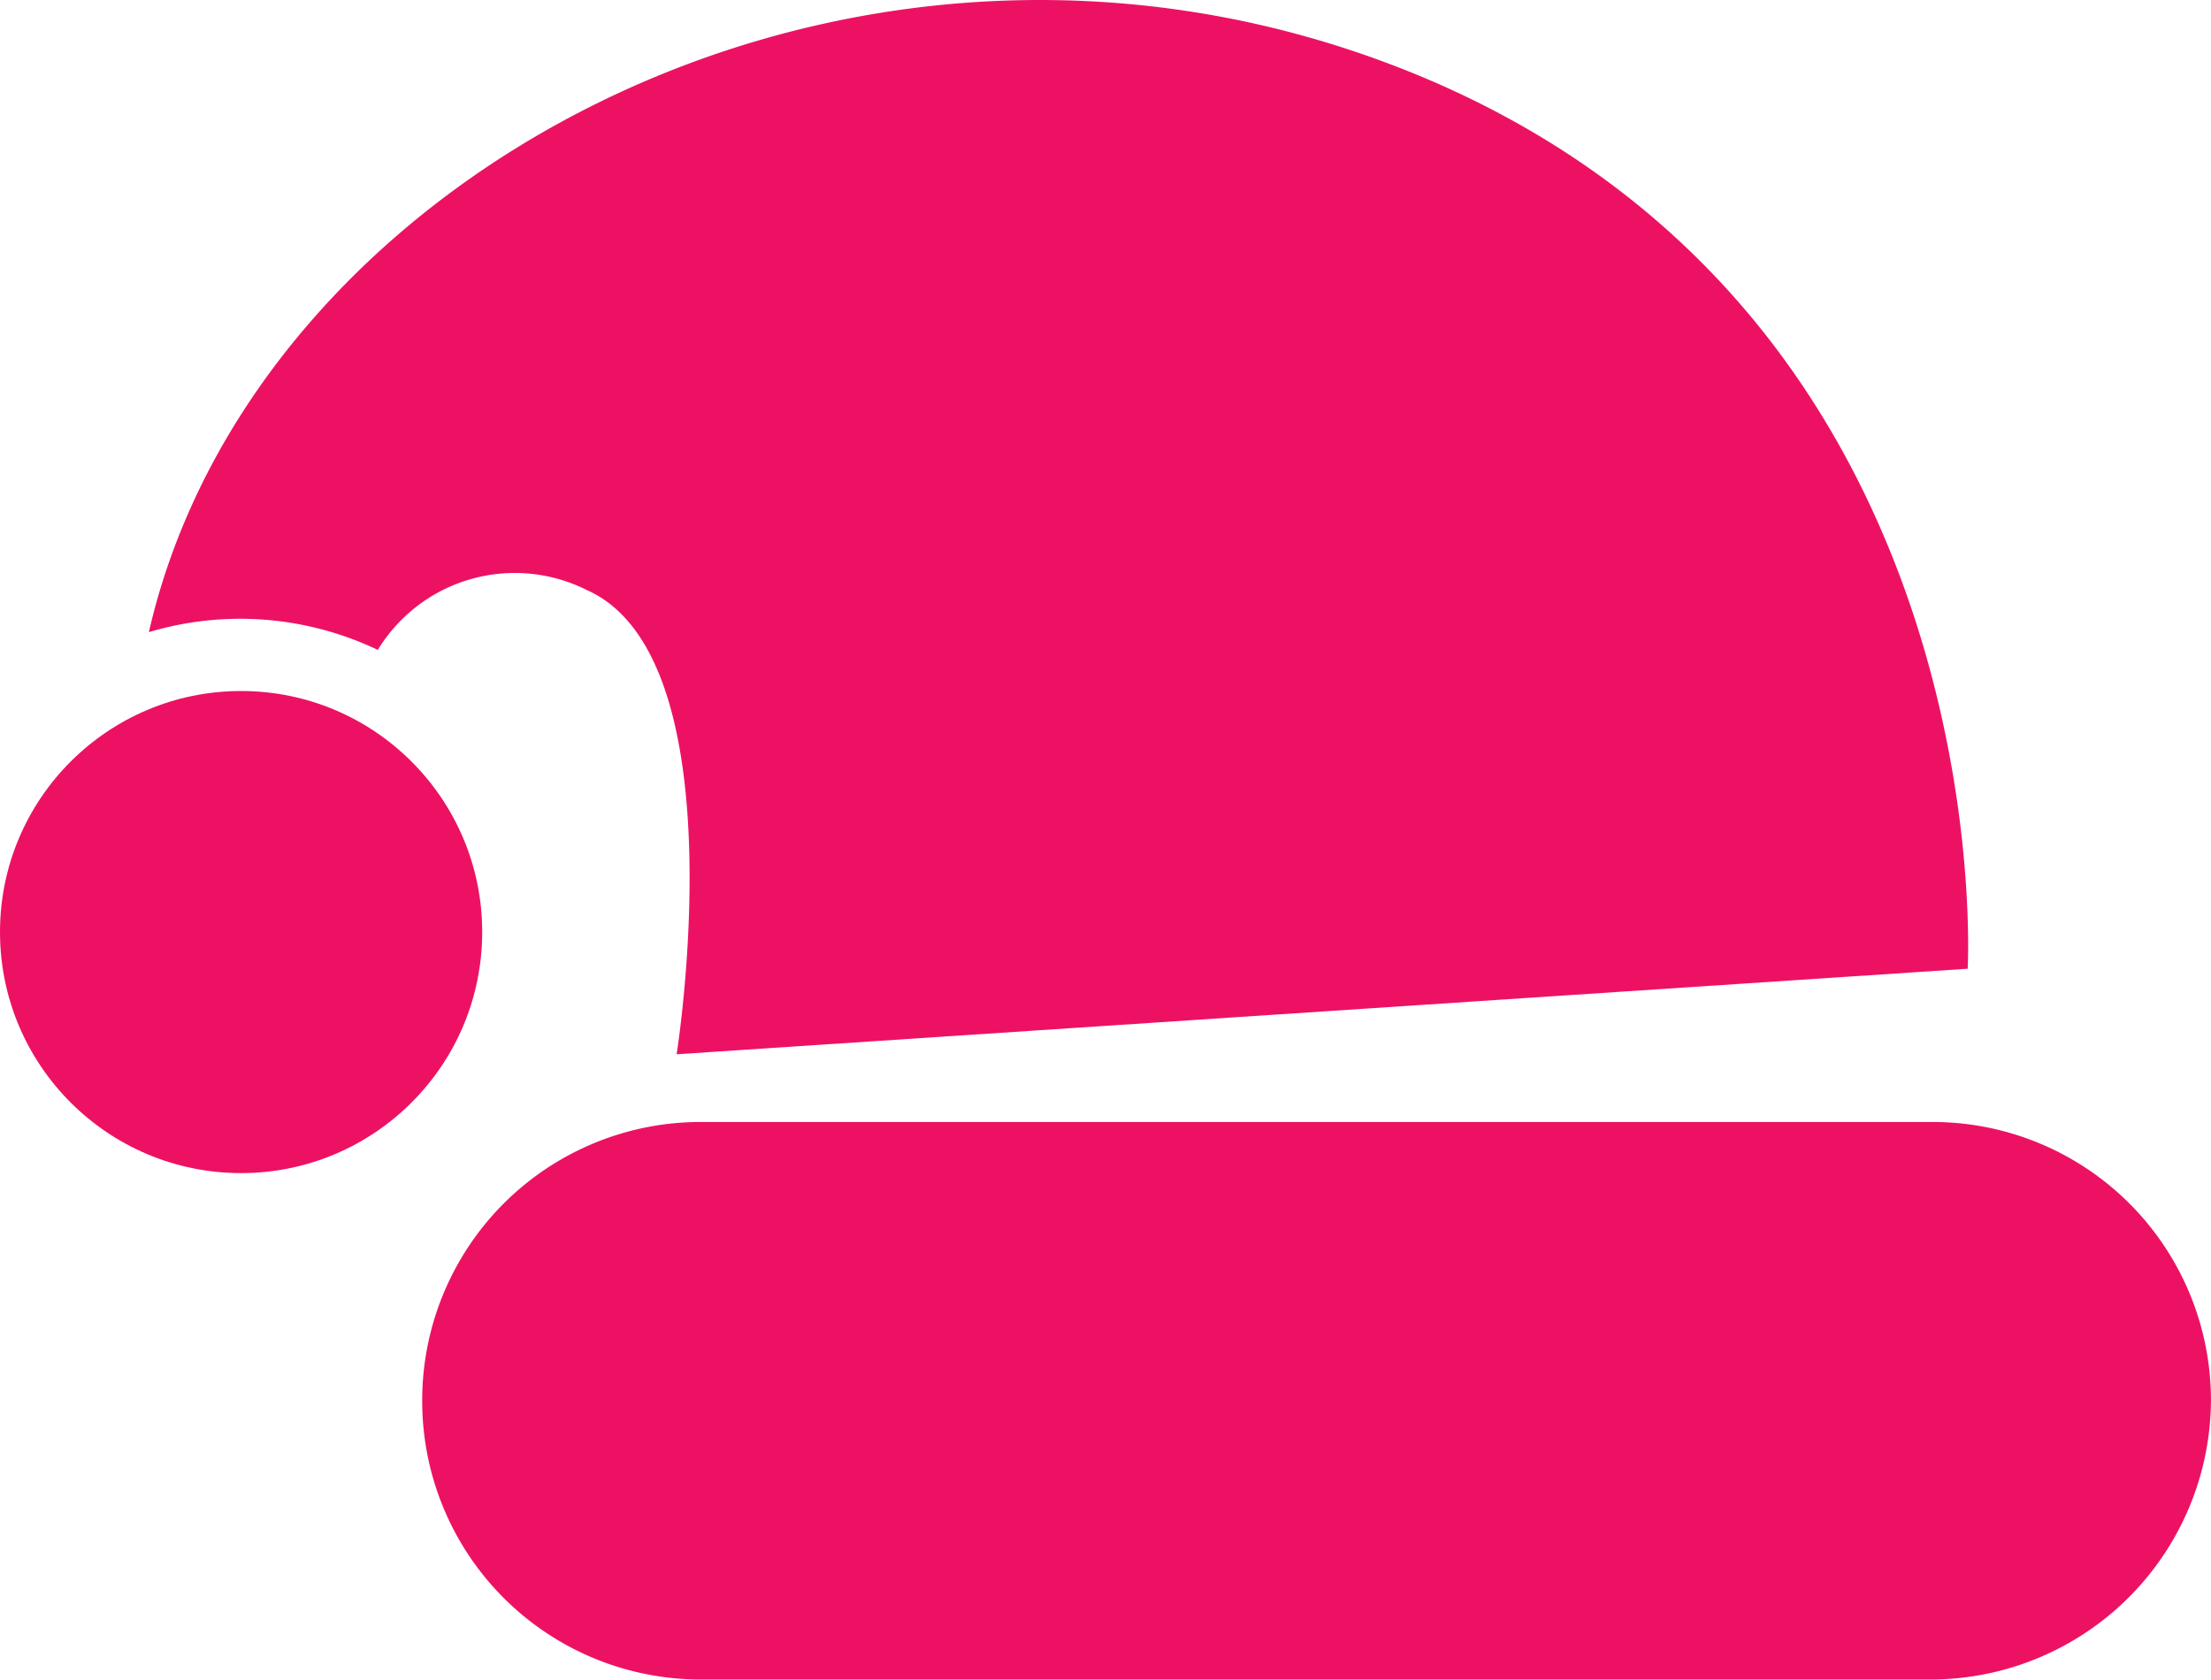
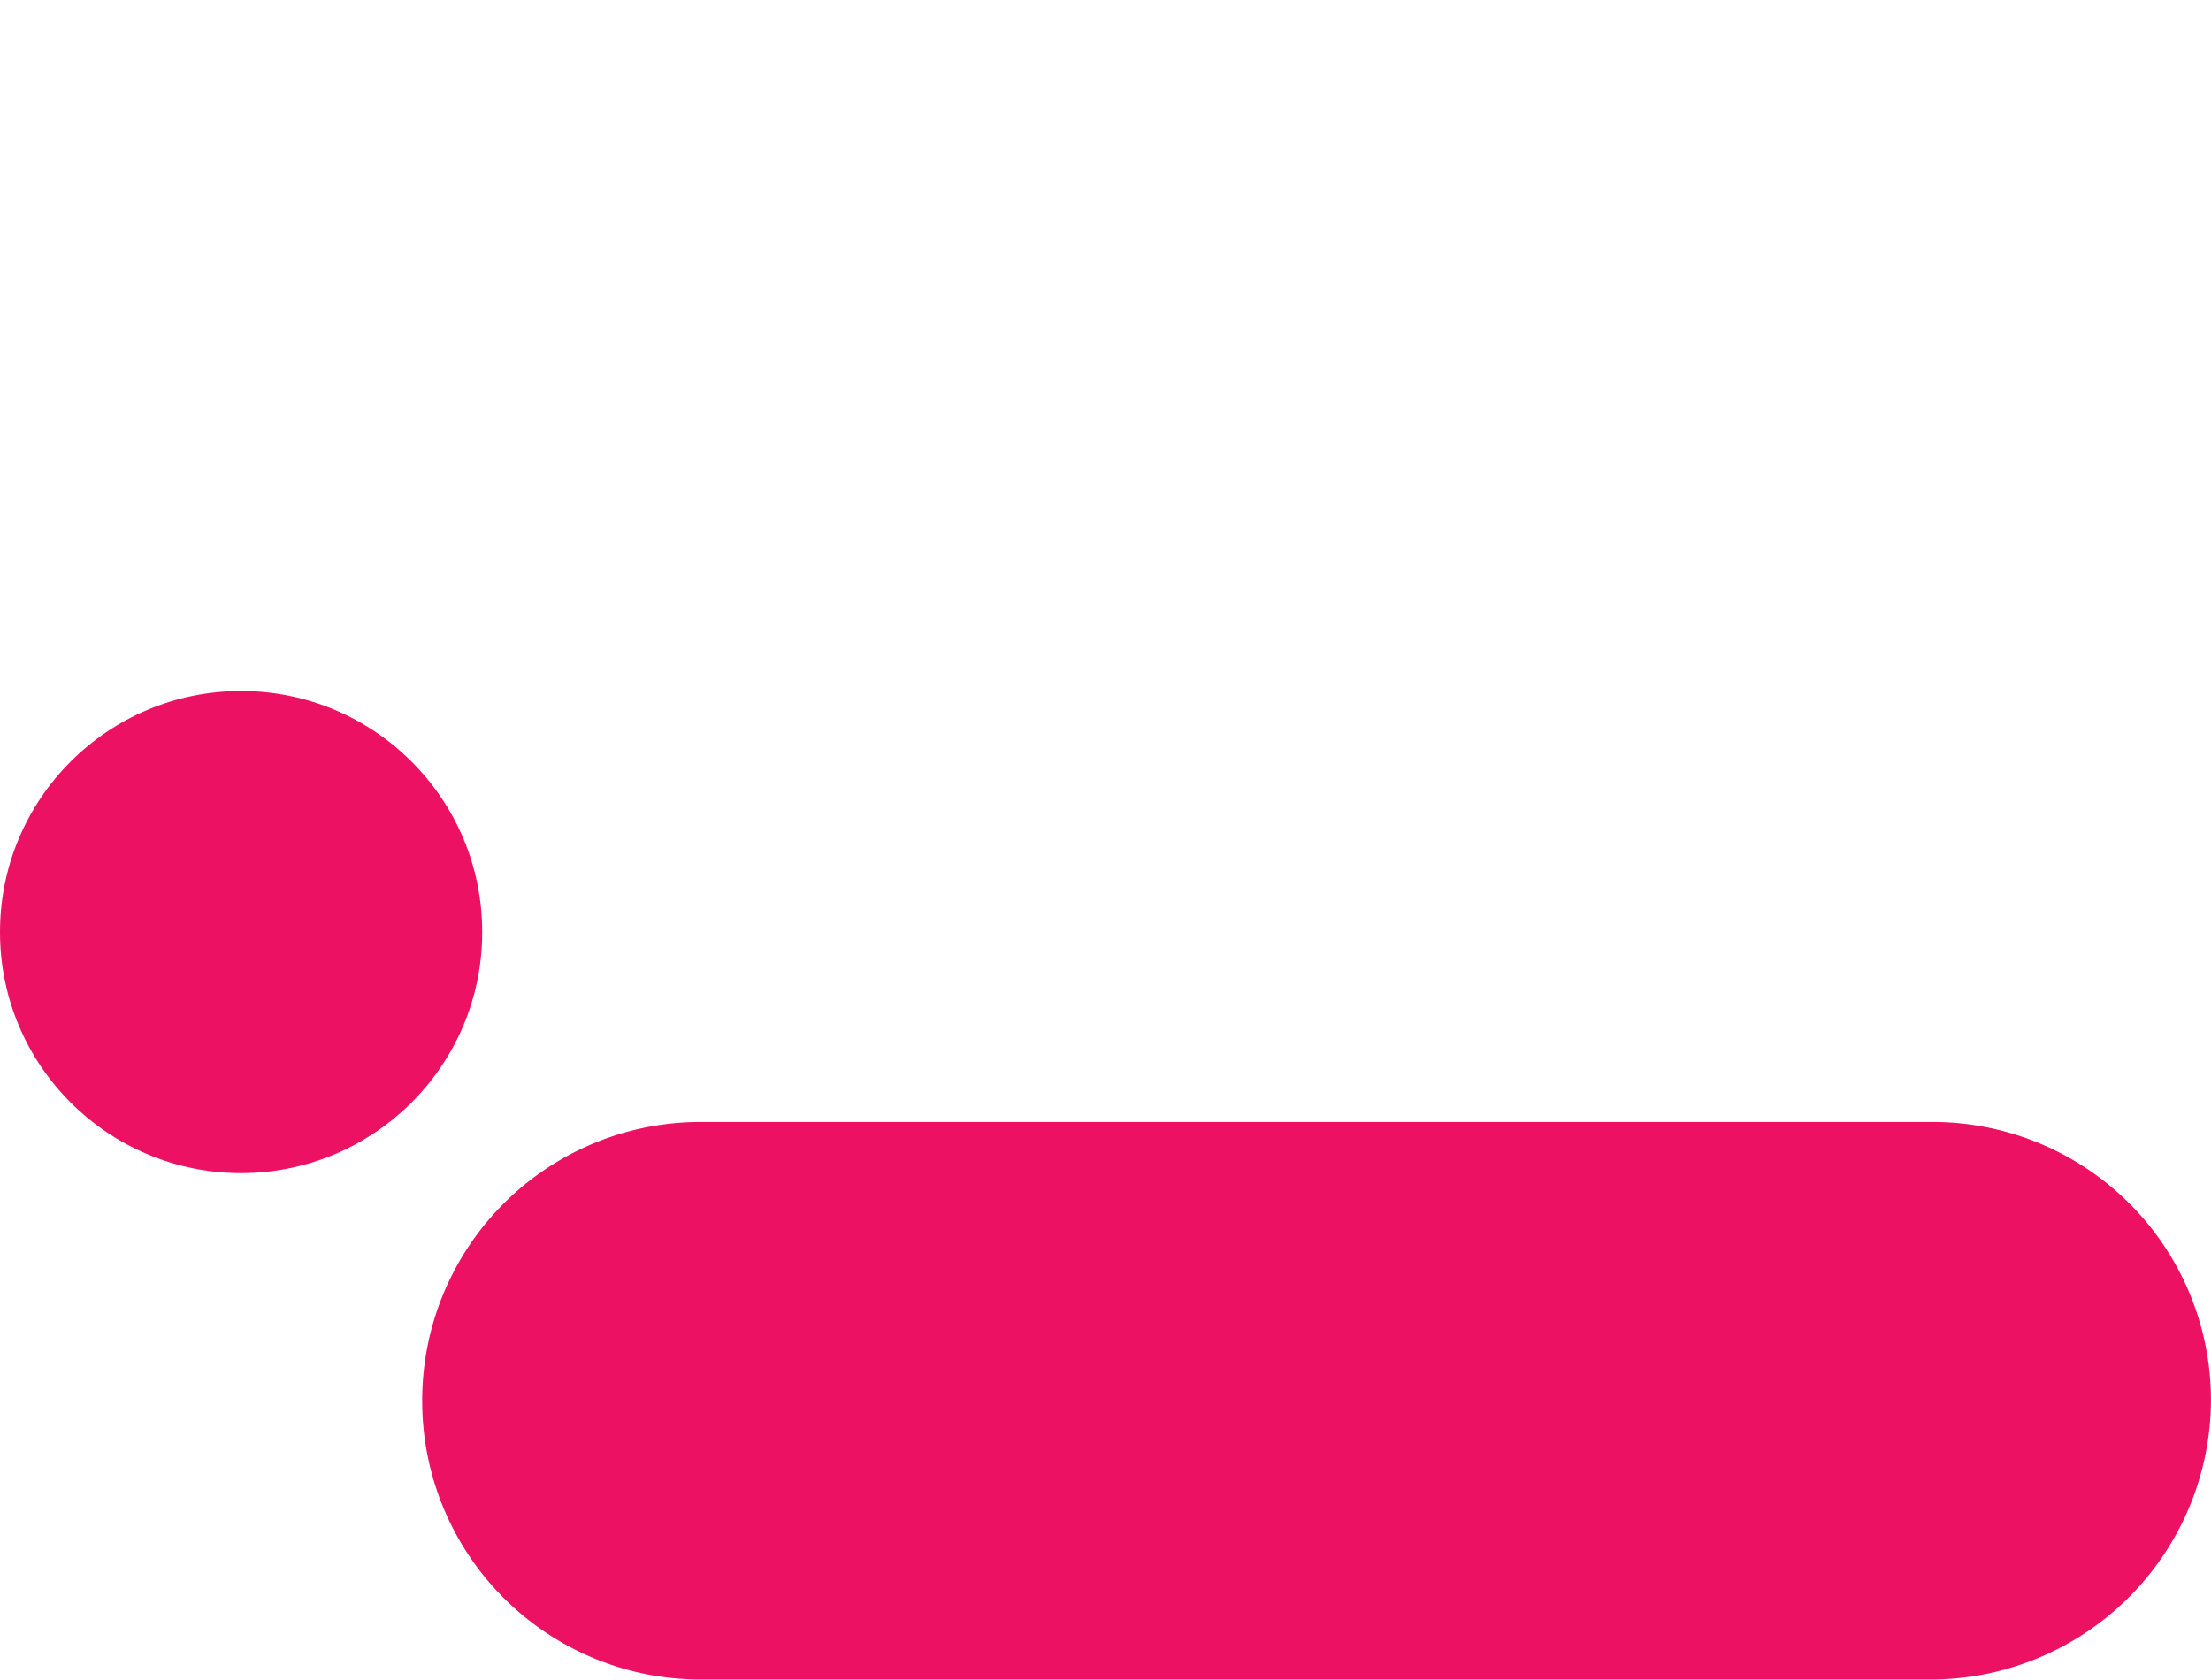
<svg xmlns="http://www.w3.org/2000/svg" viewBox="0 0 75.336 57.242">
  <defs>
    <style>
      .cls-1 {
        fill: #ed1164;
      }
    </style>
  </defs>
  <g id="Group_254" data-name="Group 254" transform="translate(0 0.006)">
    <circle id="Ellipse_44" data-name="Ellipse 44" class="cls-1" cx="8.215" cy="8.215" r="8.215" transform="translate(0 23.544)" />
    <path id="Path_474" data-name="Path 474" class="cls-1" d="M89.448,120H47.5a9.484,9.484,0,0,1-9.5-9.5h0a9.484,9.484,0,0,1,9.5-9.5H89.448a9.484,9.484,0,0,1,9.5,9.5h0A9.557,9.557,0,0,1,89.448,120Z" transform="translate(-23.614 -62.768)" />
-     <path id="Path_475" data-name="Path 475" class="cls-1" d="M57.125,2.76c-19-8.177-40.091,2.877-43.725,18.777a10.888,10.888,0,0,1,7.8.606A5.466,5.466,0,0,1,28.316,20.1c5.224,2.309,3.066,15.824,3.066,15.824l43.99-2.915S76.622,11.2,57.125,2.76Z" transform="translate(-8.327 0)" />
  </g>
</svg>